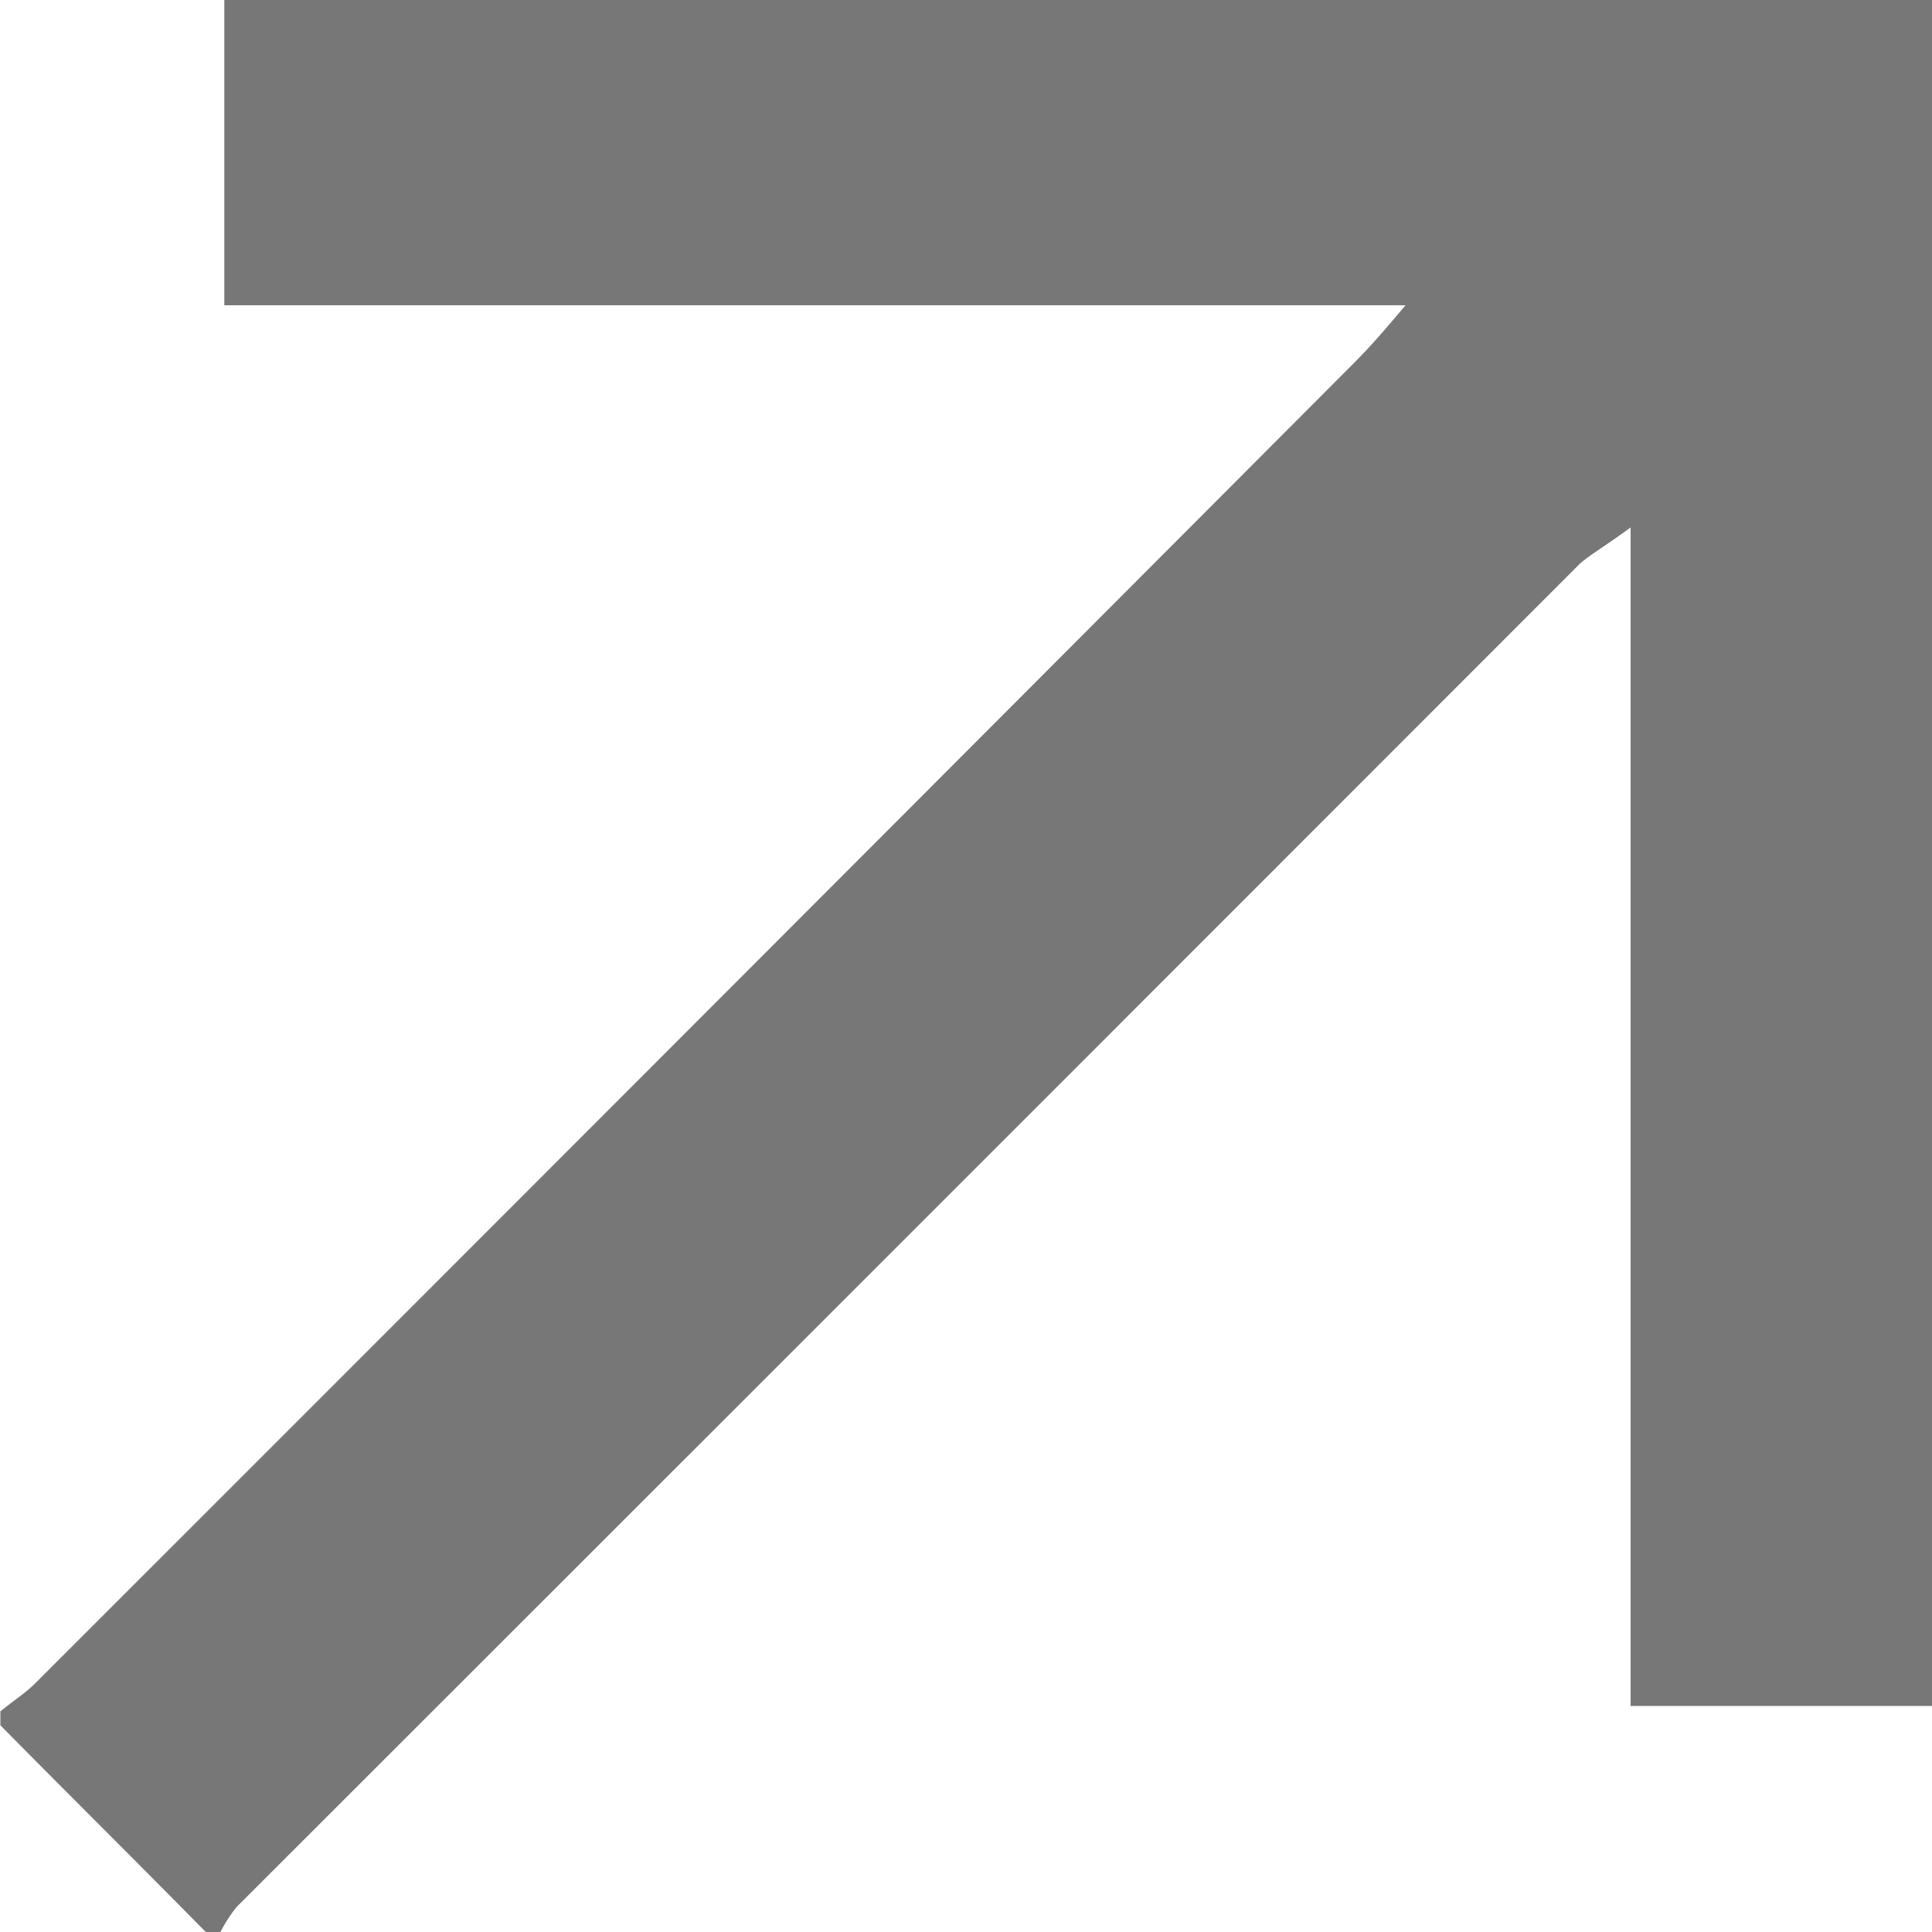
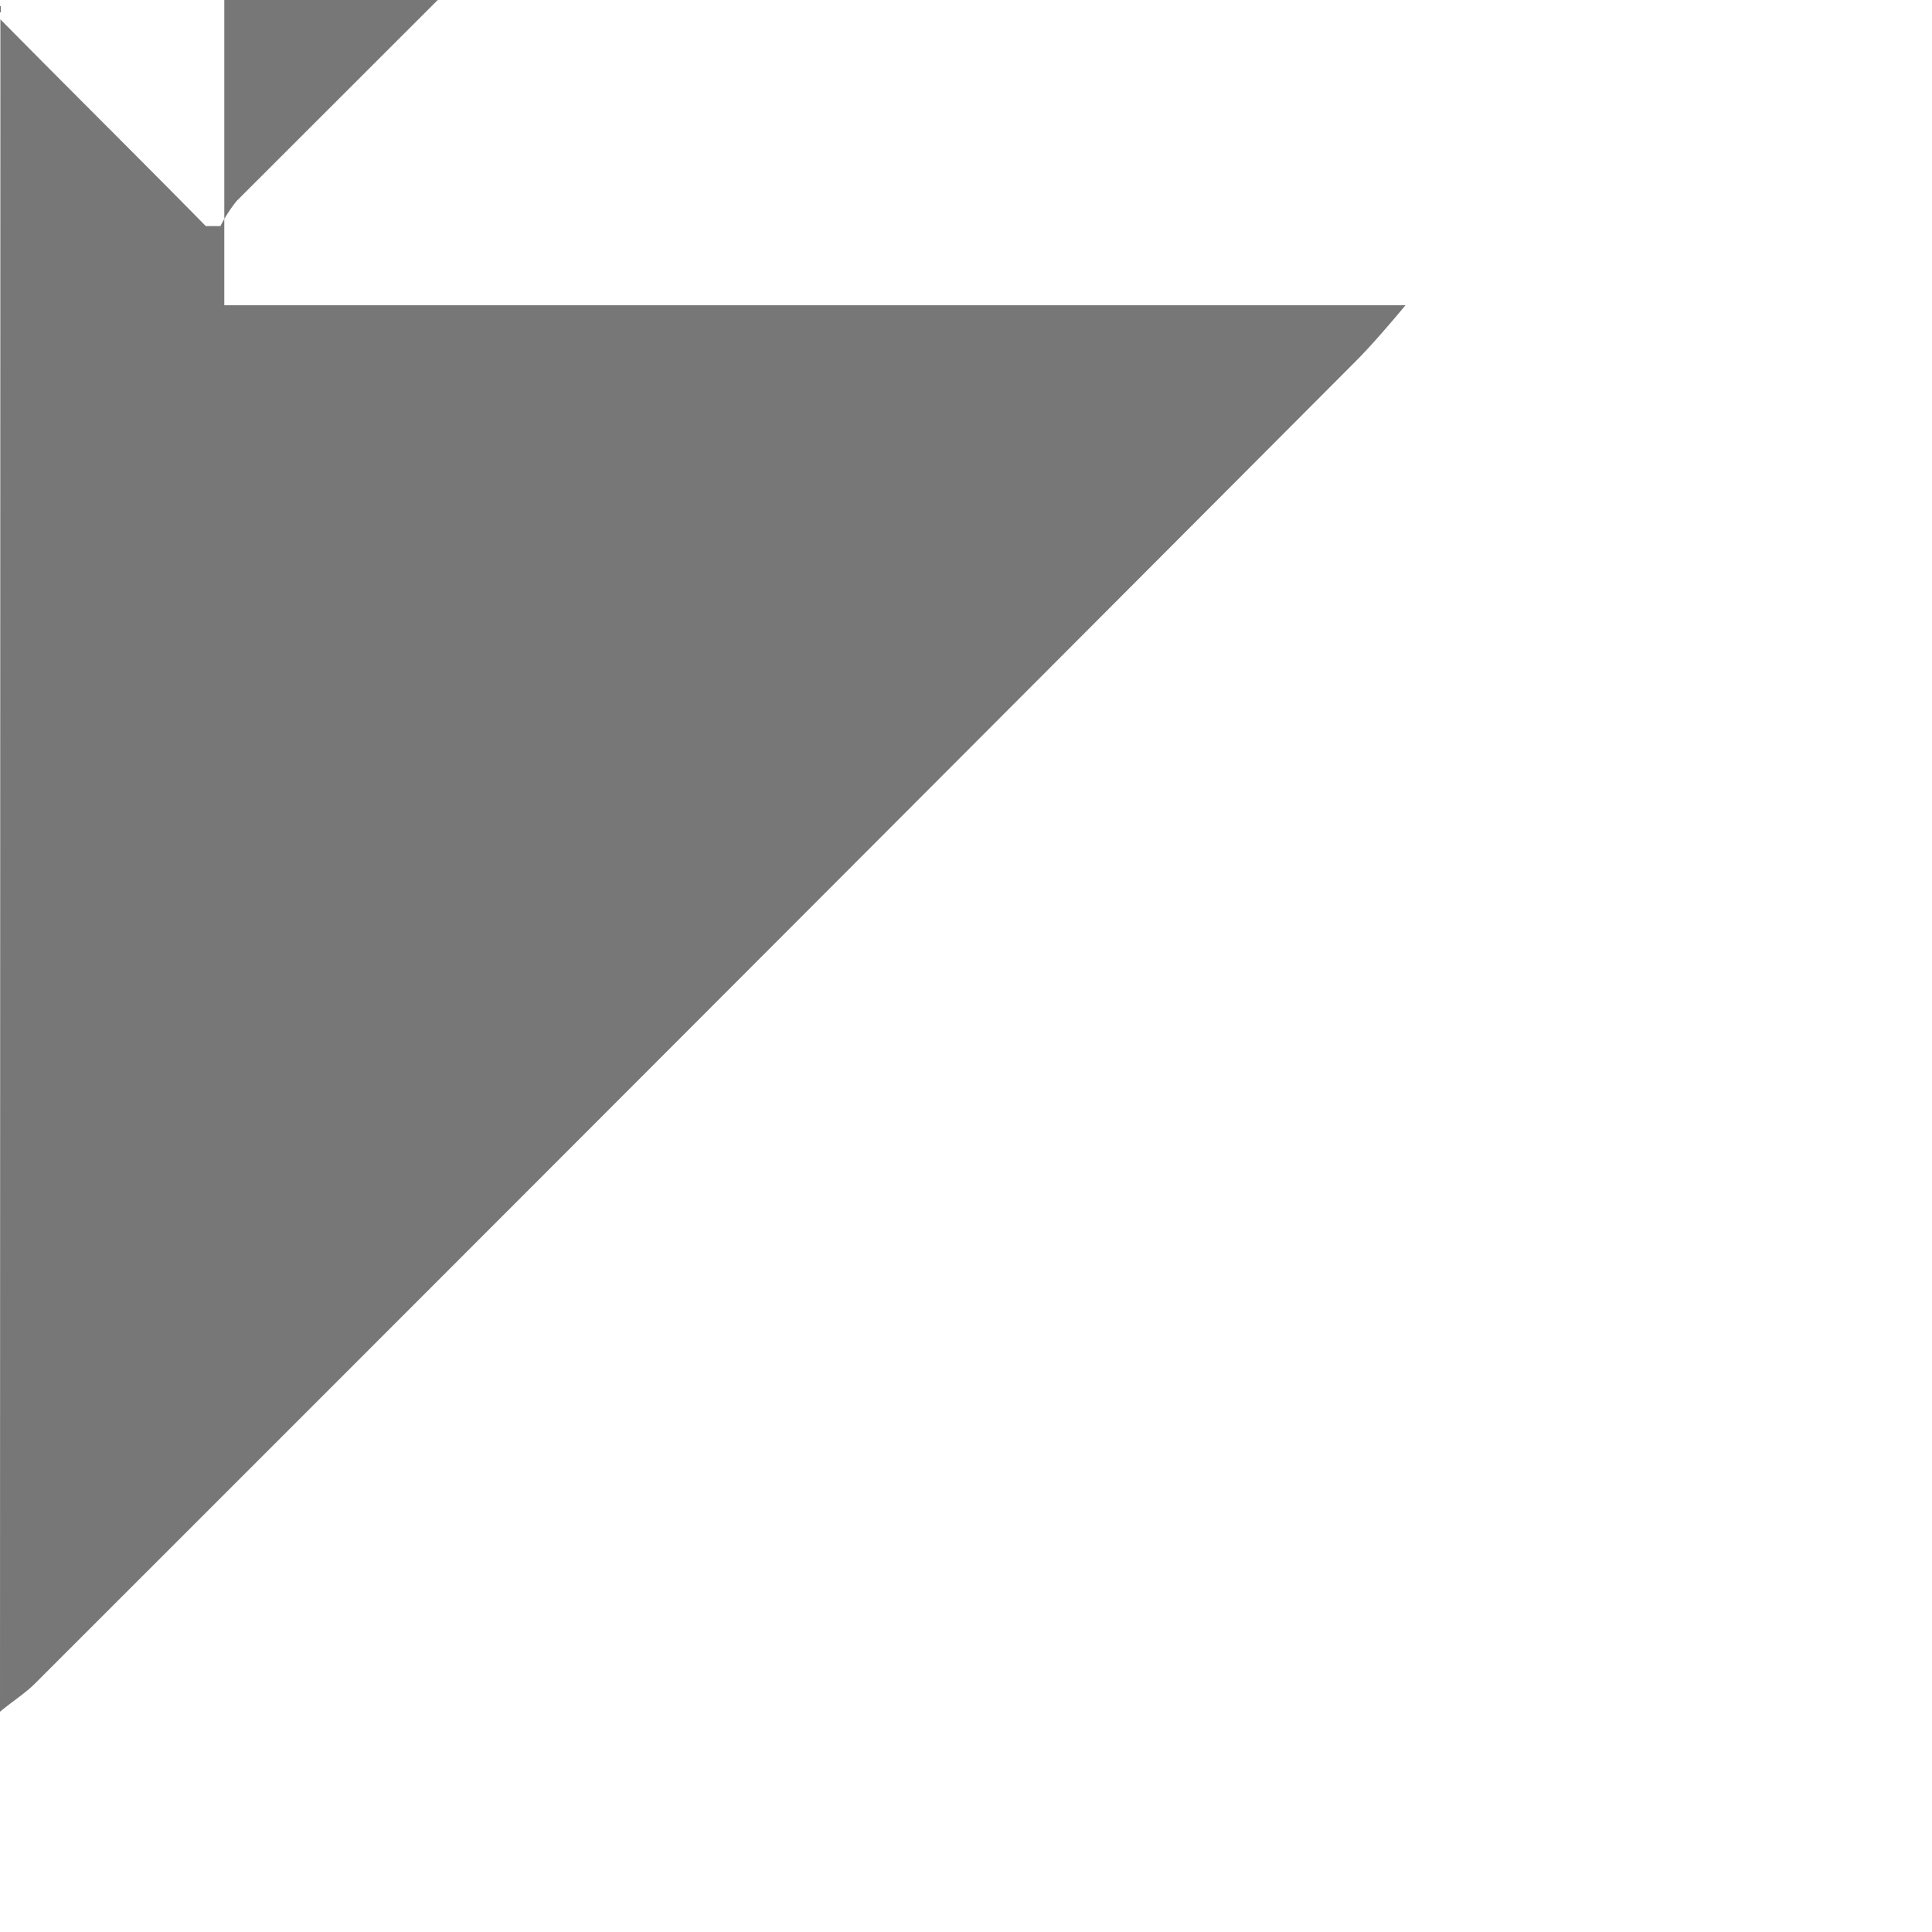
<svg xmlns="http://www.w3.org/2000/svg" width="10" height="10" viewBox="0 0 10 10">
  <defs>
    <style>
      .cls-1 {
        fill: #777;
        fill-rule: evenodd;
      }
    </style>
  </defs>
-   <path id="形状_531" data-name="形状 531" class="cls-1" d="M370.5,5163.3c0.059-.05.123-0.09,0.175-0.14q3.422-3.42,6.842-6.85c0.069-.07.132-0.14,0.258-0.29h-6.114v-1.58H380.5v8.83H378.94v-6.1c-0.136.1-.209,0.14-0.265,0.19q-3.477,3.48-6.95,6.95a0.764,0.764,0,0,0-.084.13h-0.076c-0.354-.36-0.708-0.71-1.063-1.07v-0.07Z" transform="translate(-370.5 -5154.44)" />
+   <path id="形状_531" data-name="形状 531" class="cls-1" d="M370.5,5163.3c0.059-.05.123-0.09,0.175-0.14q3.422-3.42,6.842-6.85c0.069-.07.132-0.14,0.258-0.29h-6.114v-1.58H380.5H378.94v-6.1c-0.136.1-.209,0.14-0.265,0.19q-3.477,3.48-6.95,6.95a0.764,0.764,0,0,0-.084.13h-0.076c-0.354-.36-0.708-0.71-1.063-1.07v-0.07Z" transform="translate(-370.5 -5154.44)" />
</svg>